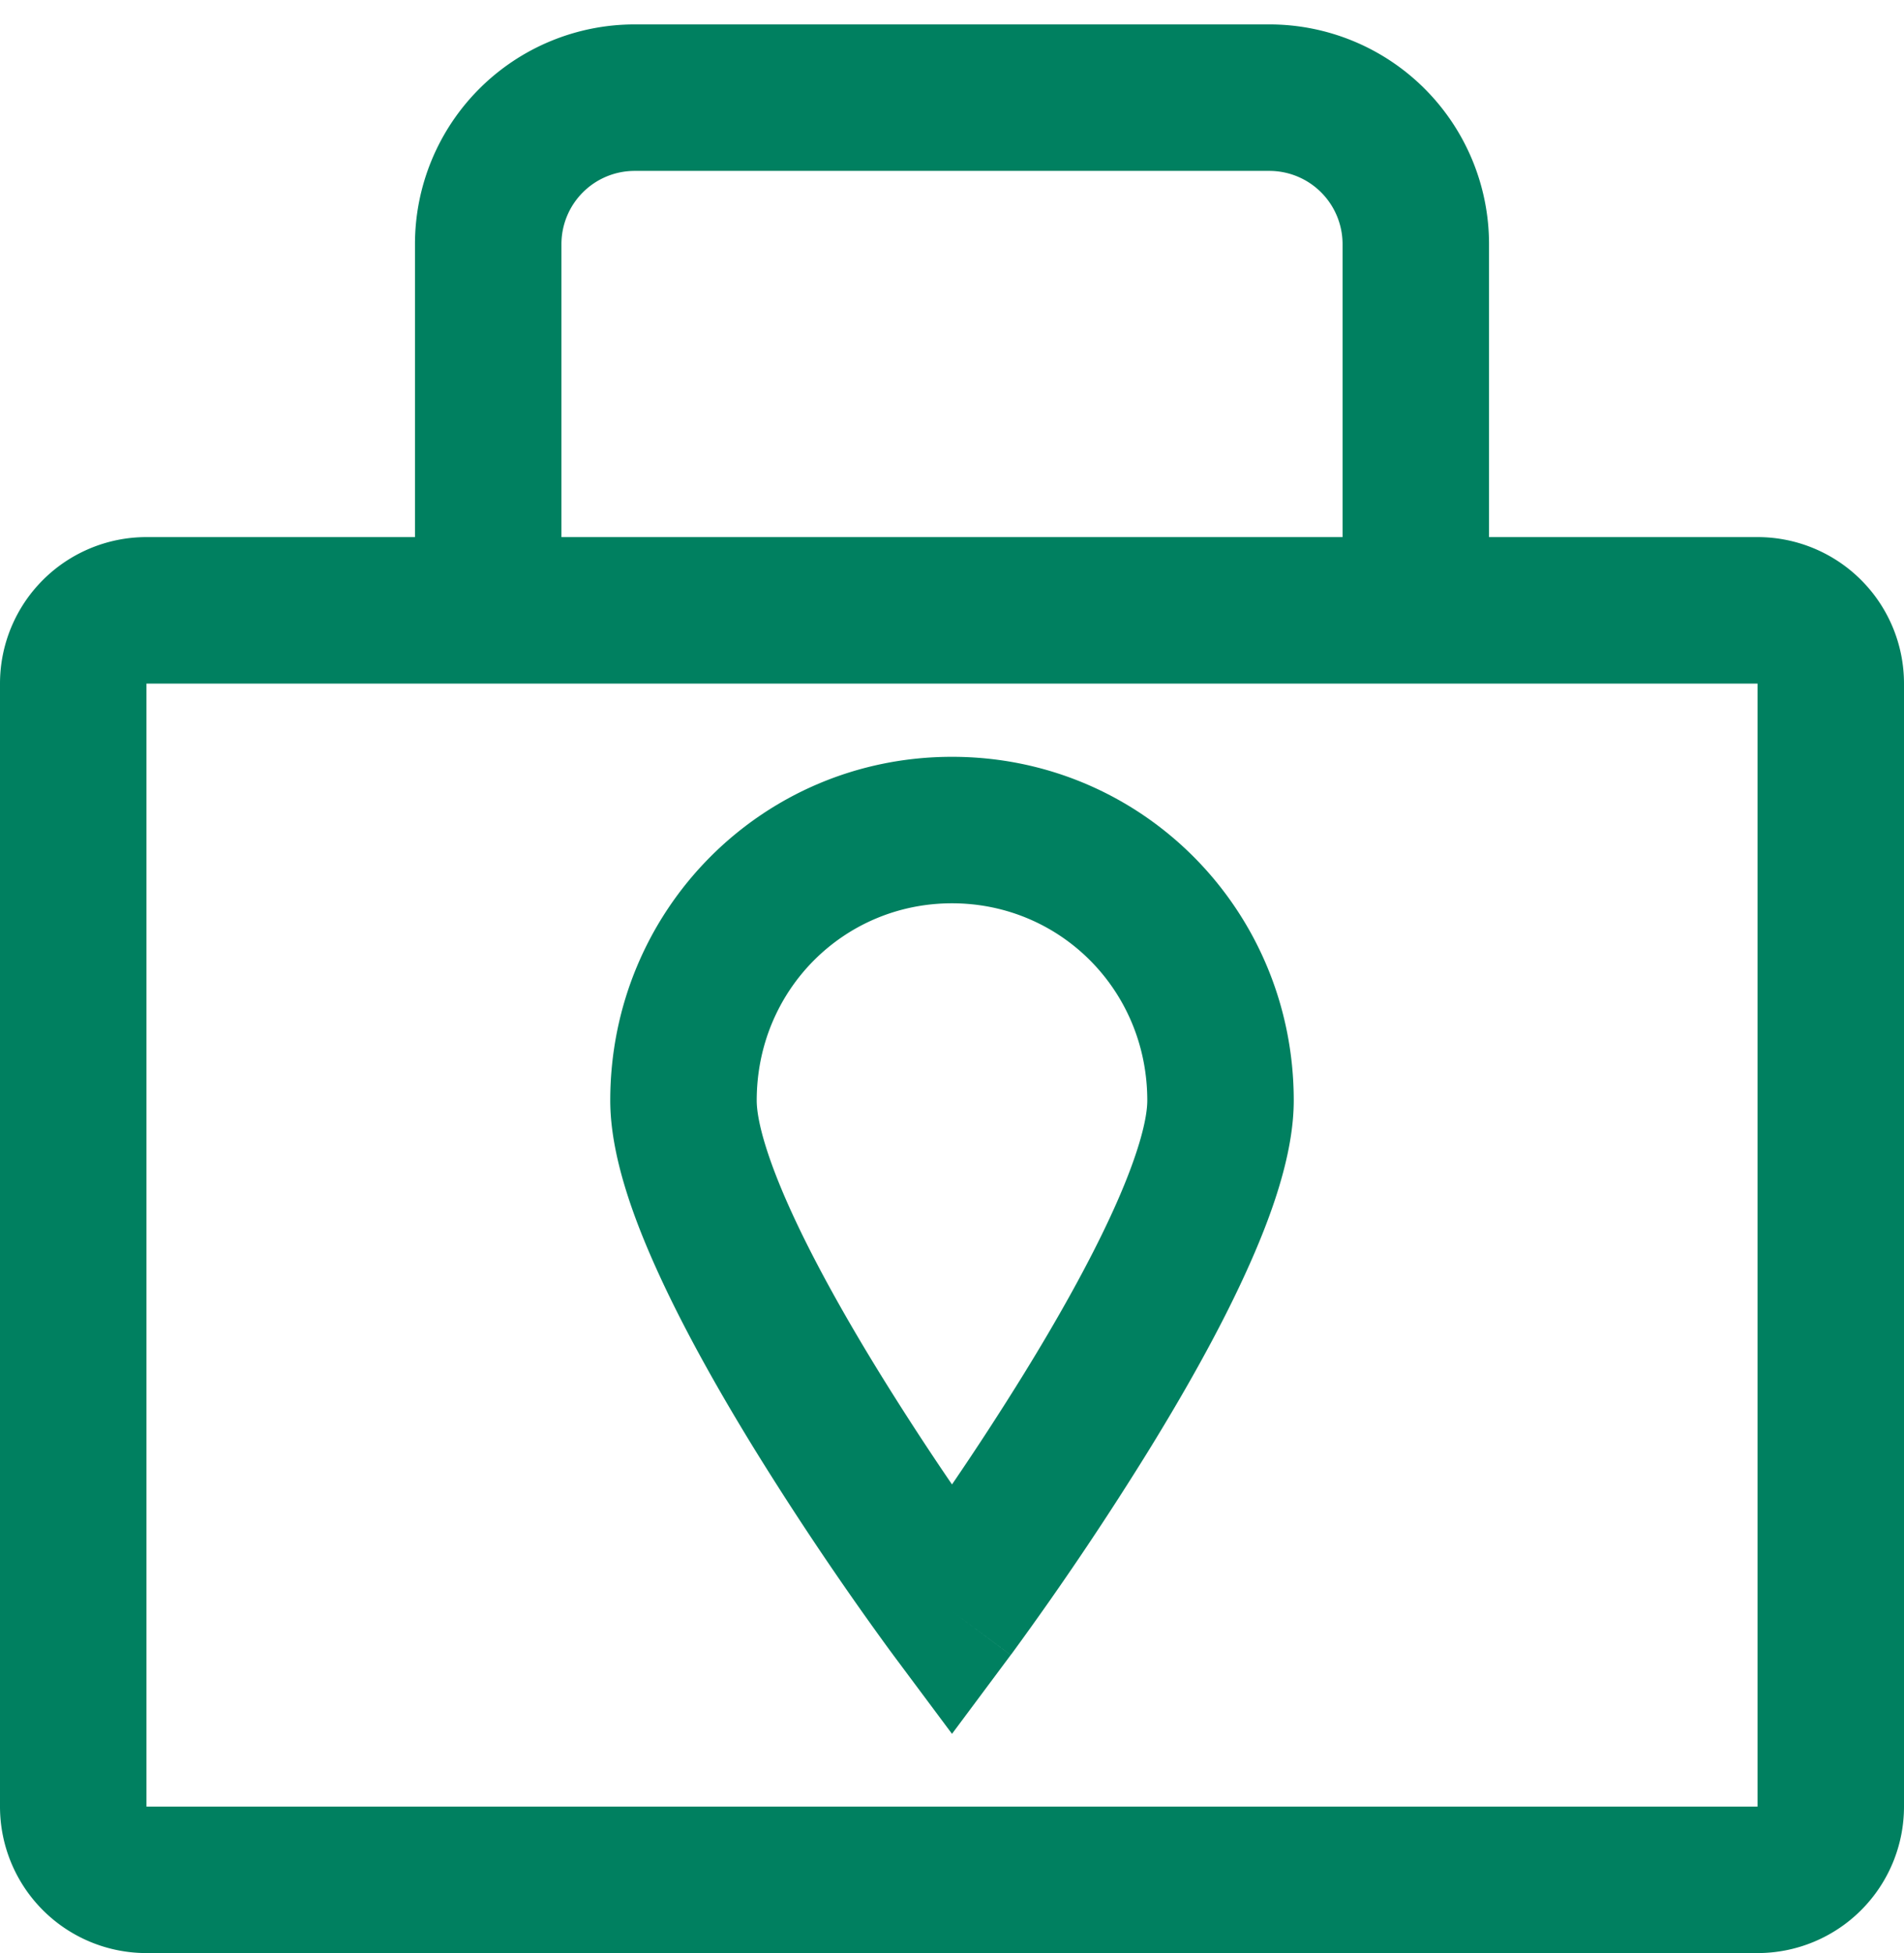
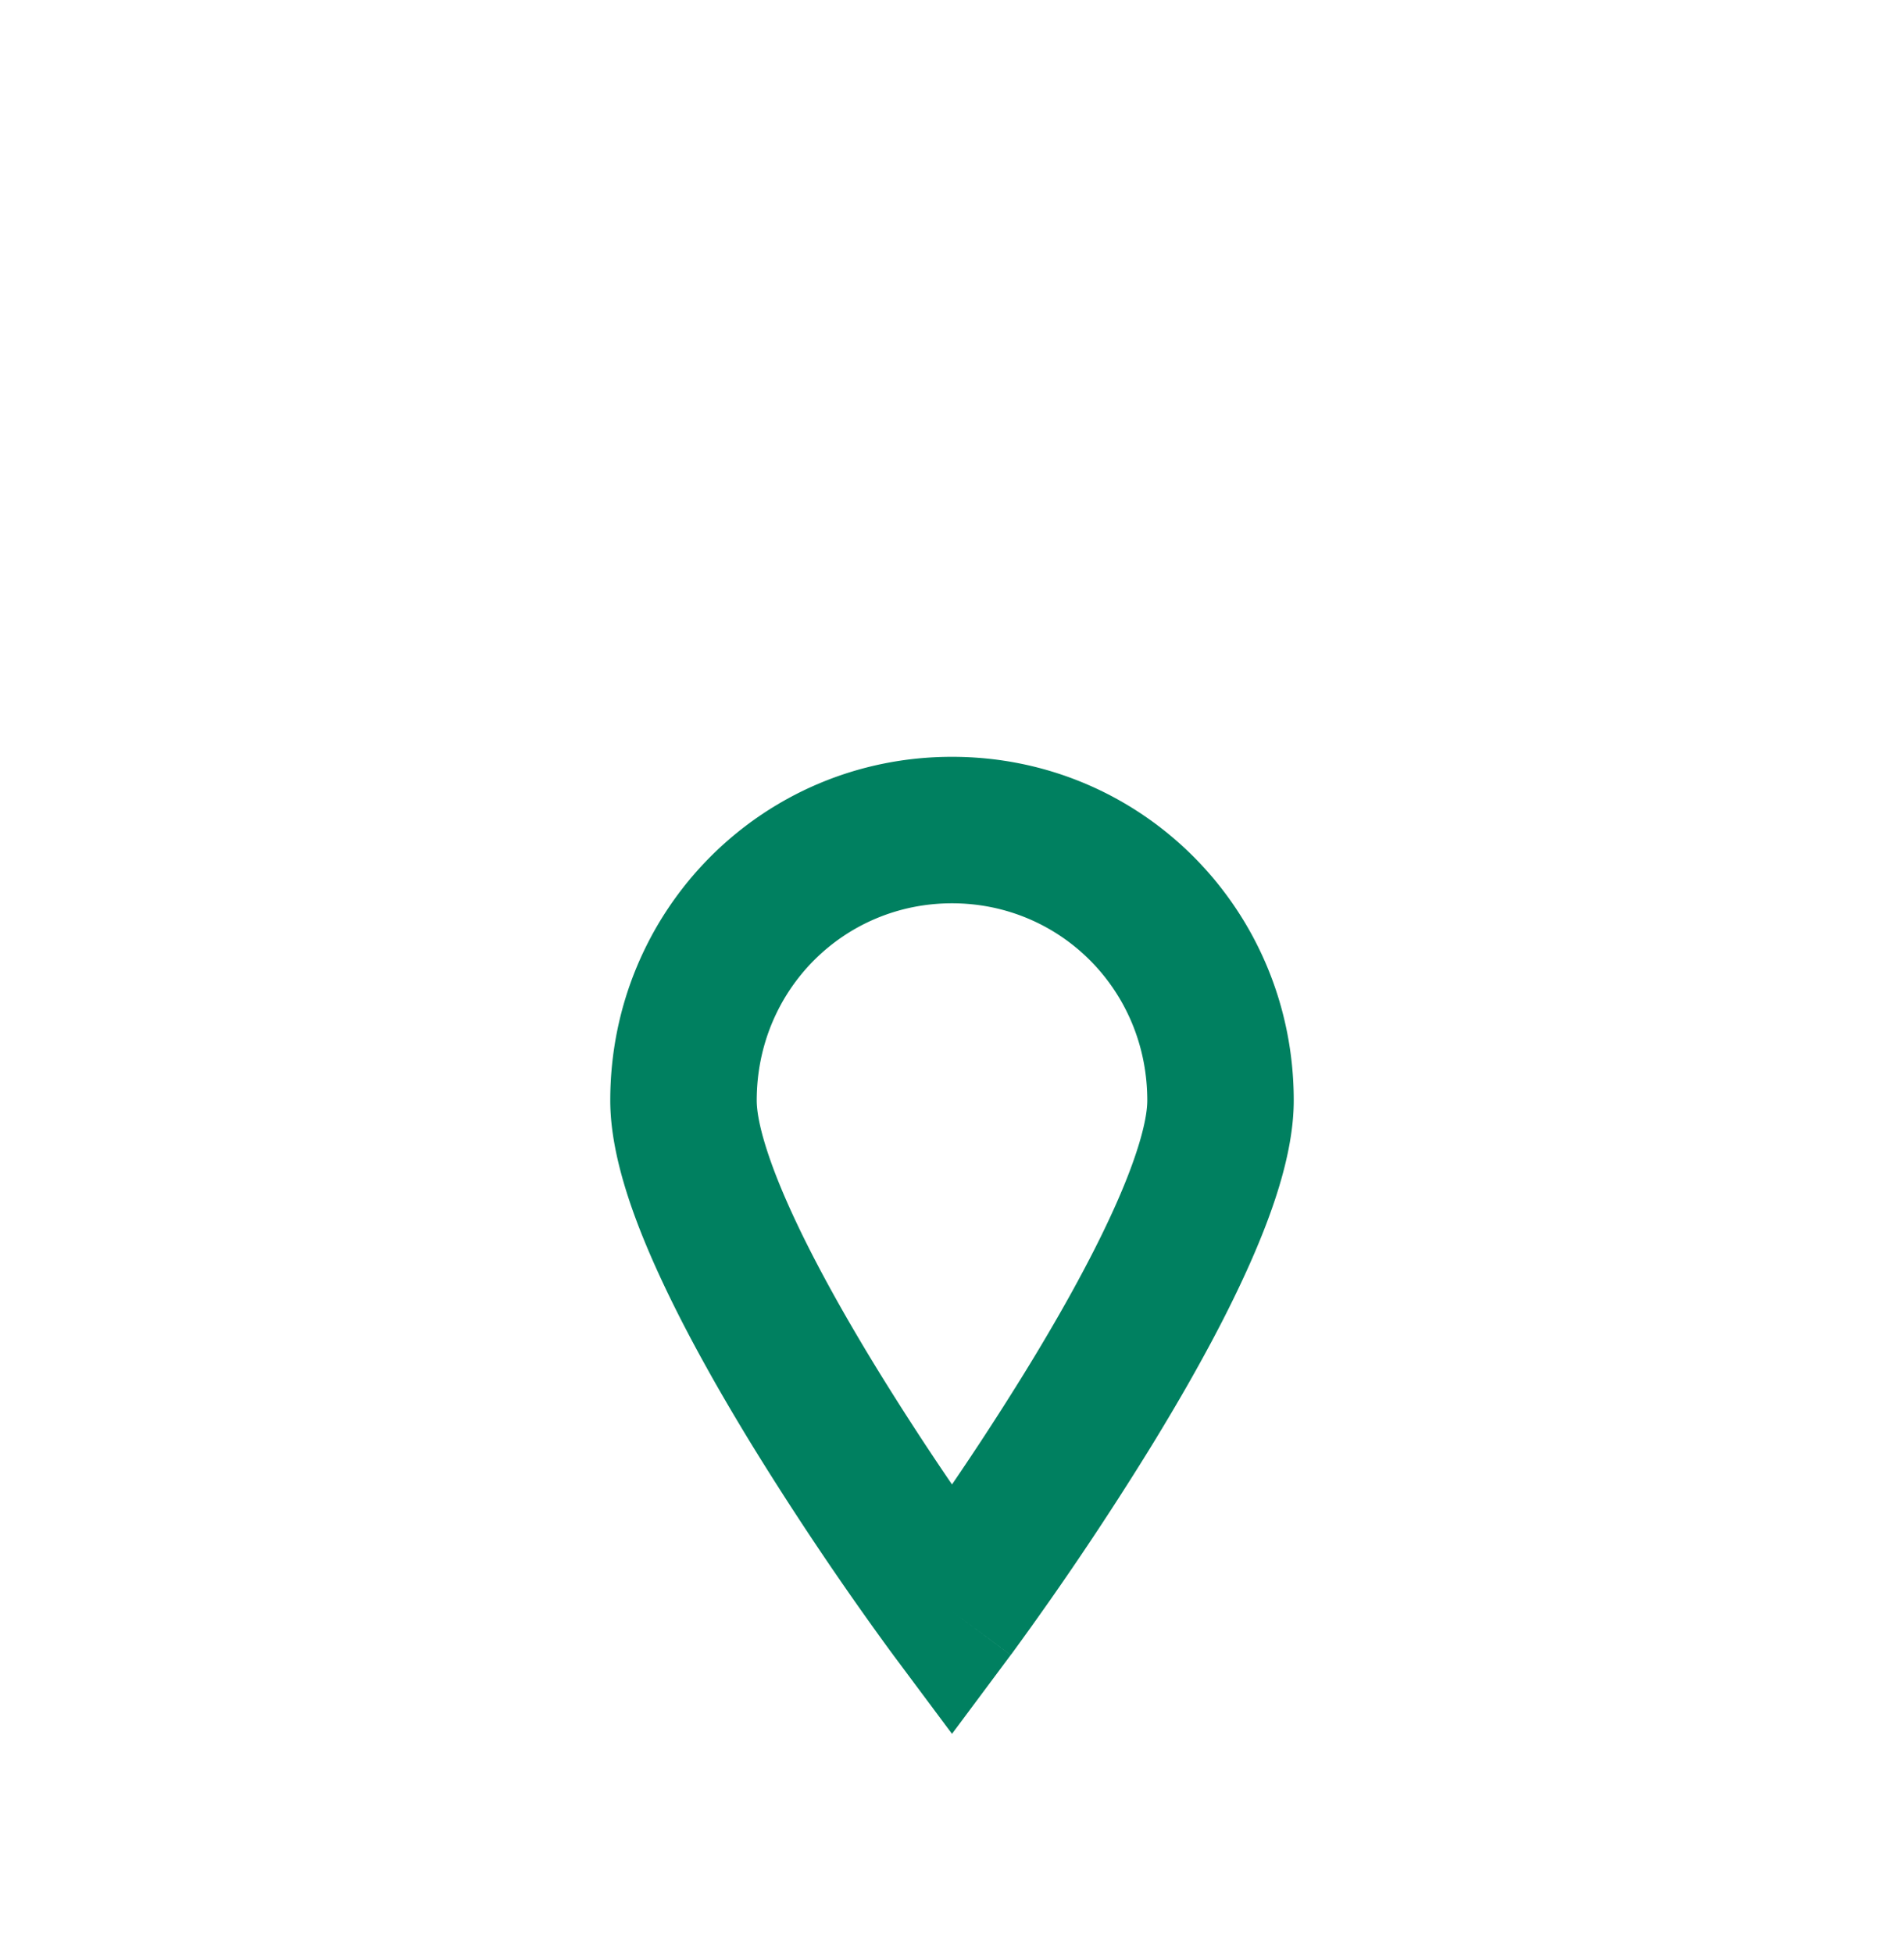
<svg xmlns="http://www.w3.org/2000/svg" width="39" height="40" fill="none">
  <path fill-rule="evenodd" clip-rule="evenodd" d="M18.297 33.896L19.5 33l-1.203.896L19.5 35.51l1.203-1.615L19.5 33l1.203.896.005-.007.014-.018.049-.067.18-.248a64.272 64.272 0 002.575-3.846c.704-1.141 1.427-2.41 1.978-3.614.526-1.147.996-2.44.996-3.558 0-3.895-3.106-7.038-7-7.038s-7 3.143-7 7.038c0 1.118.47 2.411.996 3.558.551 1.203 1.274 2.473 1.977 3.614a64.272 64.272 0 002.756 4.094l.05.067.013.018.005.007zM15.5 22.538c0-2.258 1.783-4.038 4-4.038s4 1.78 4 4.038c0 .421-.217 1.205-.723 2.308-.48 1.047-1.132 2.2-1.804 3.29a59.463 59.463 0 01-1.473 2.266 59.463 59.463 0 01-1.473-2.266c-.672-1.09-1.324-2.243-1.804-3.29-.506-1.103-.723-1.887-.723-2.308z" fill="#008060" />
-   <path fill-rule="evenodd" clip-rule="evenodd" d="M8.5 5A4.5 4.5 0 0113 .5h13A4.5 4.5 0 0130.5 5v6H36a3 3 0 013 3v23a3 3 0 01-3 3H3a3 3 0 01-3-3V14a3 3 0 013-3h5.5V5zm19 0v6h-16V5A1.5 1.5 0 0113 3.5h13A1.5 1.5 0 0127.5 5zm8.5 9H3v23h33V14z" fill="#008060" />
</svg>